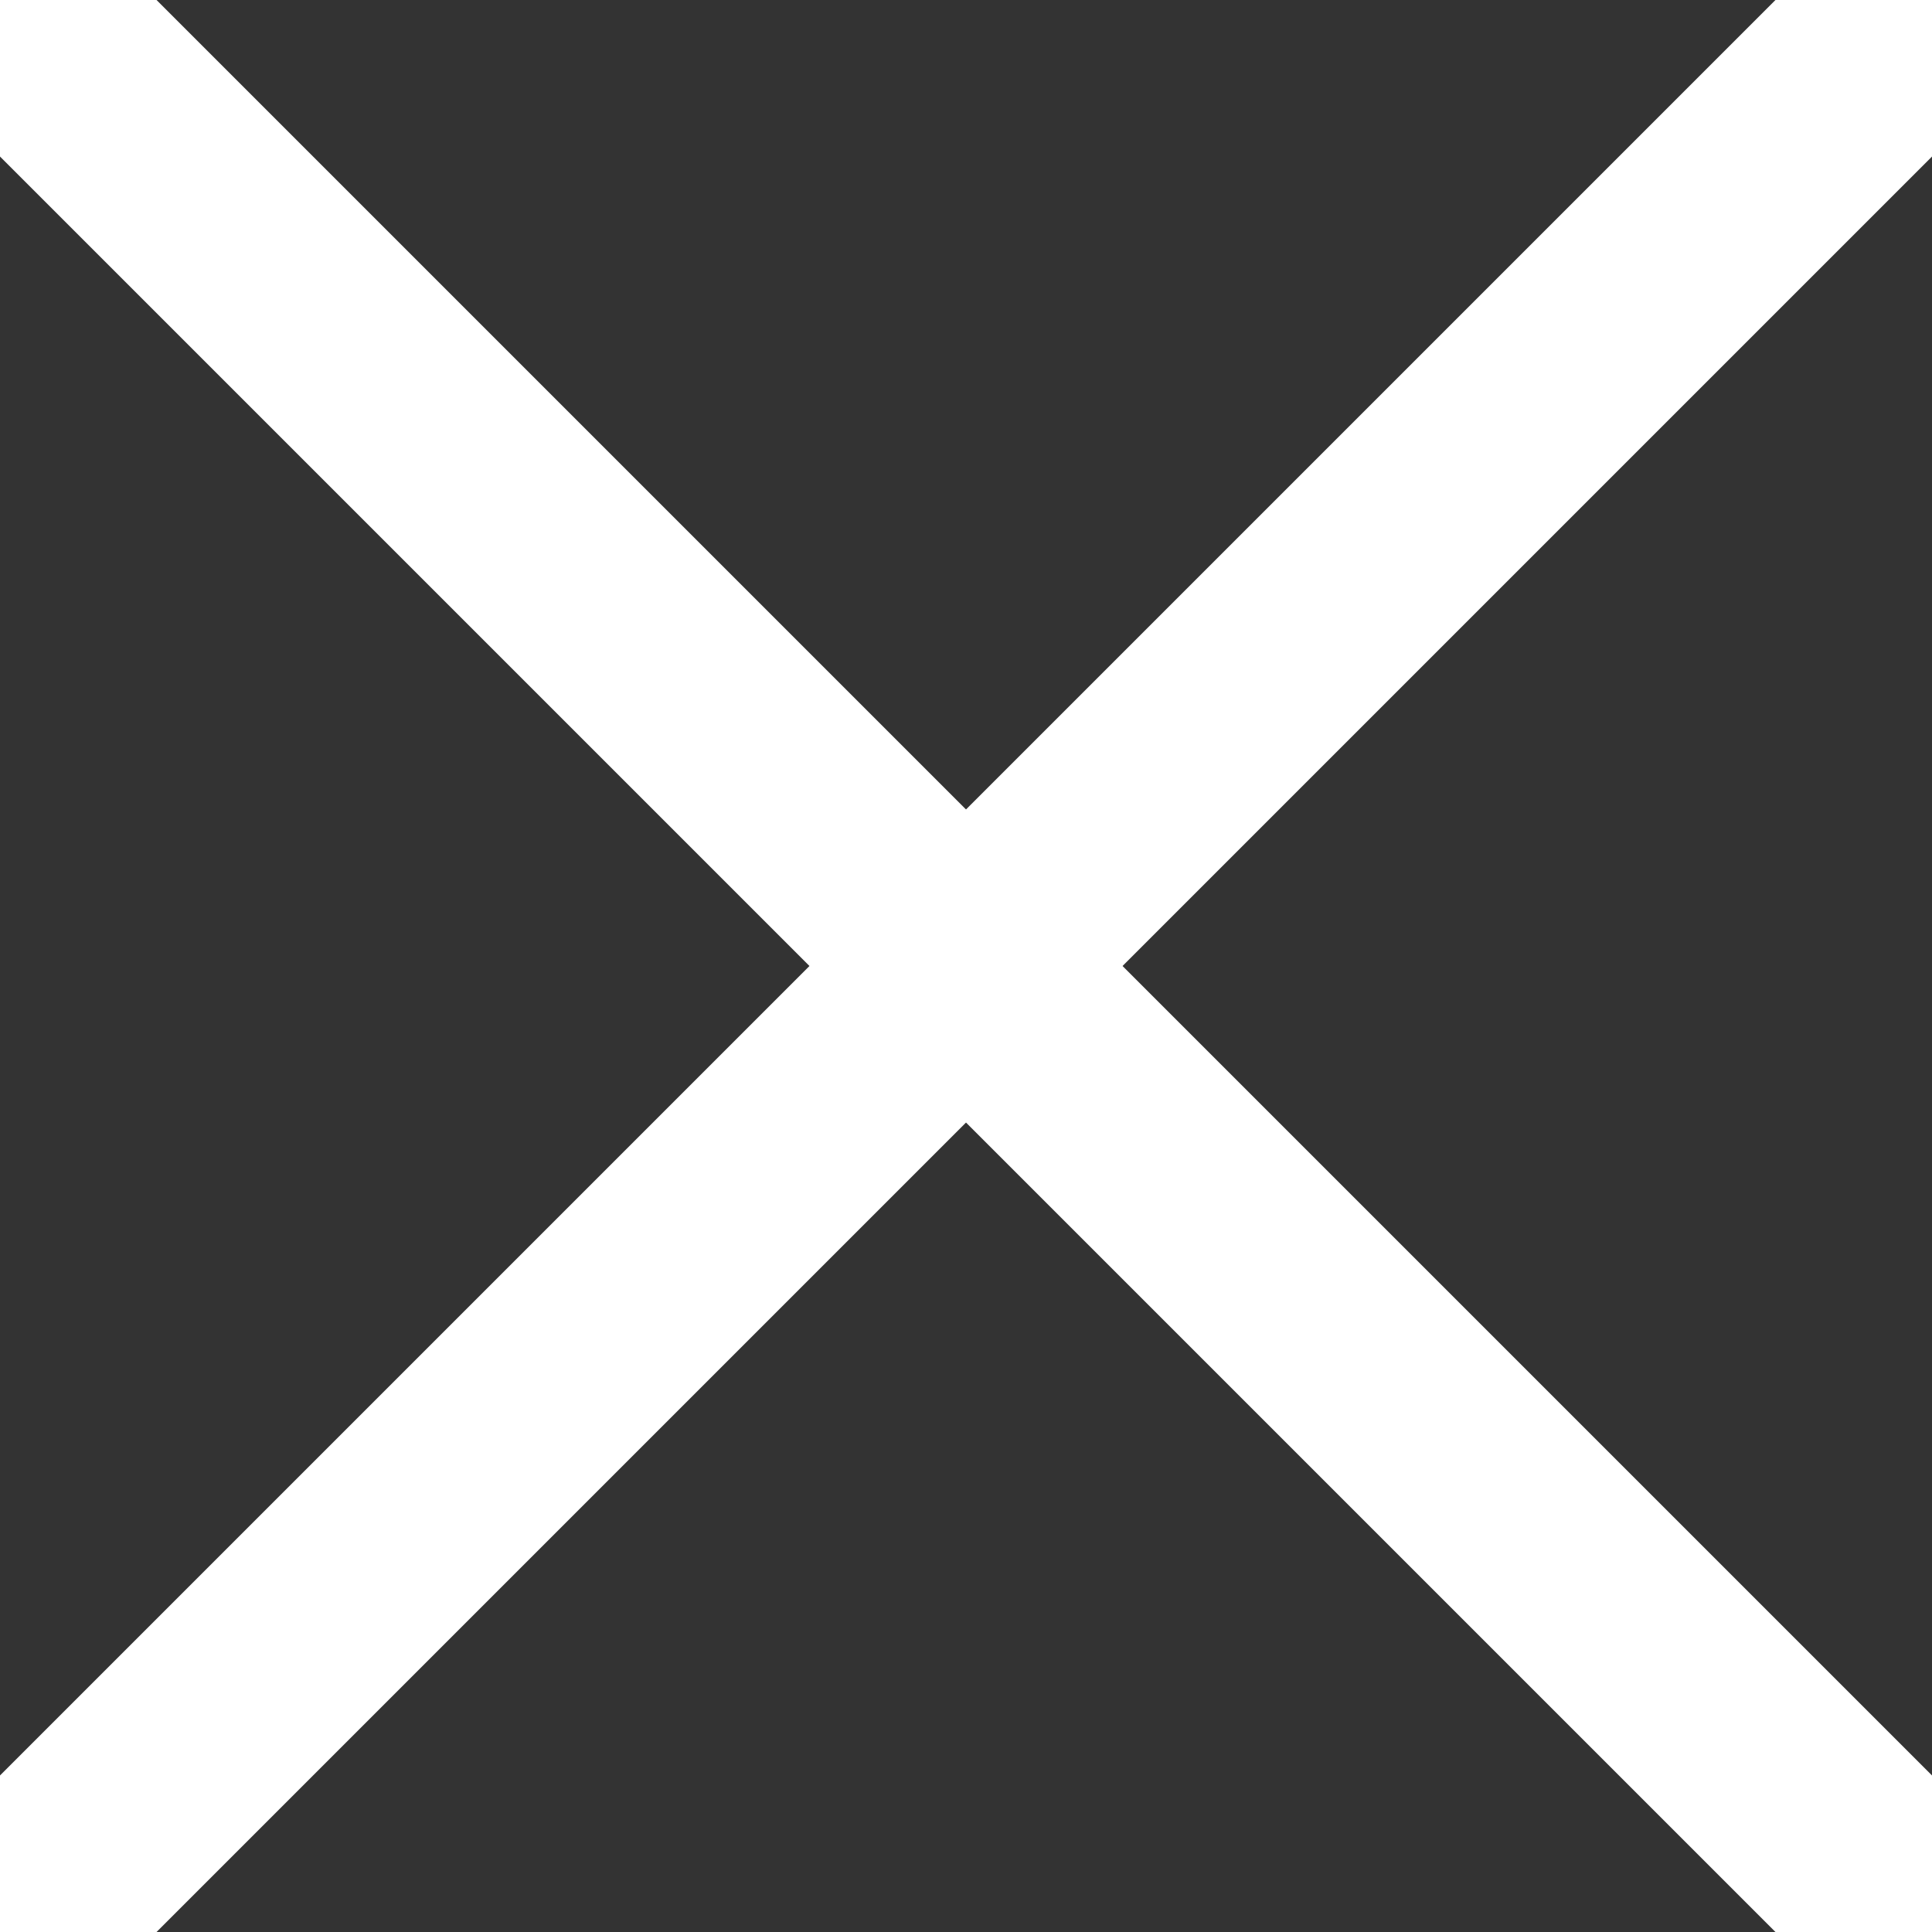
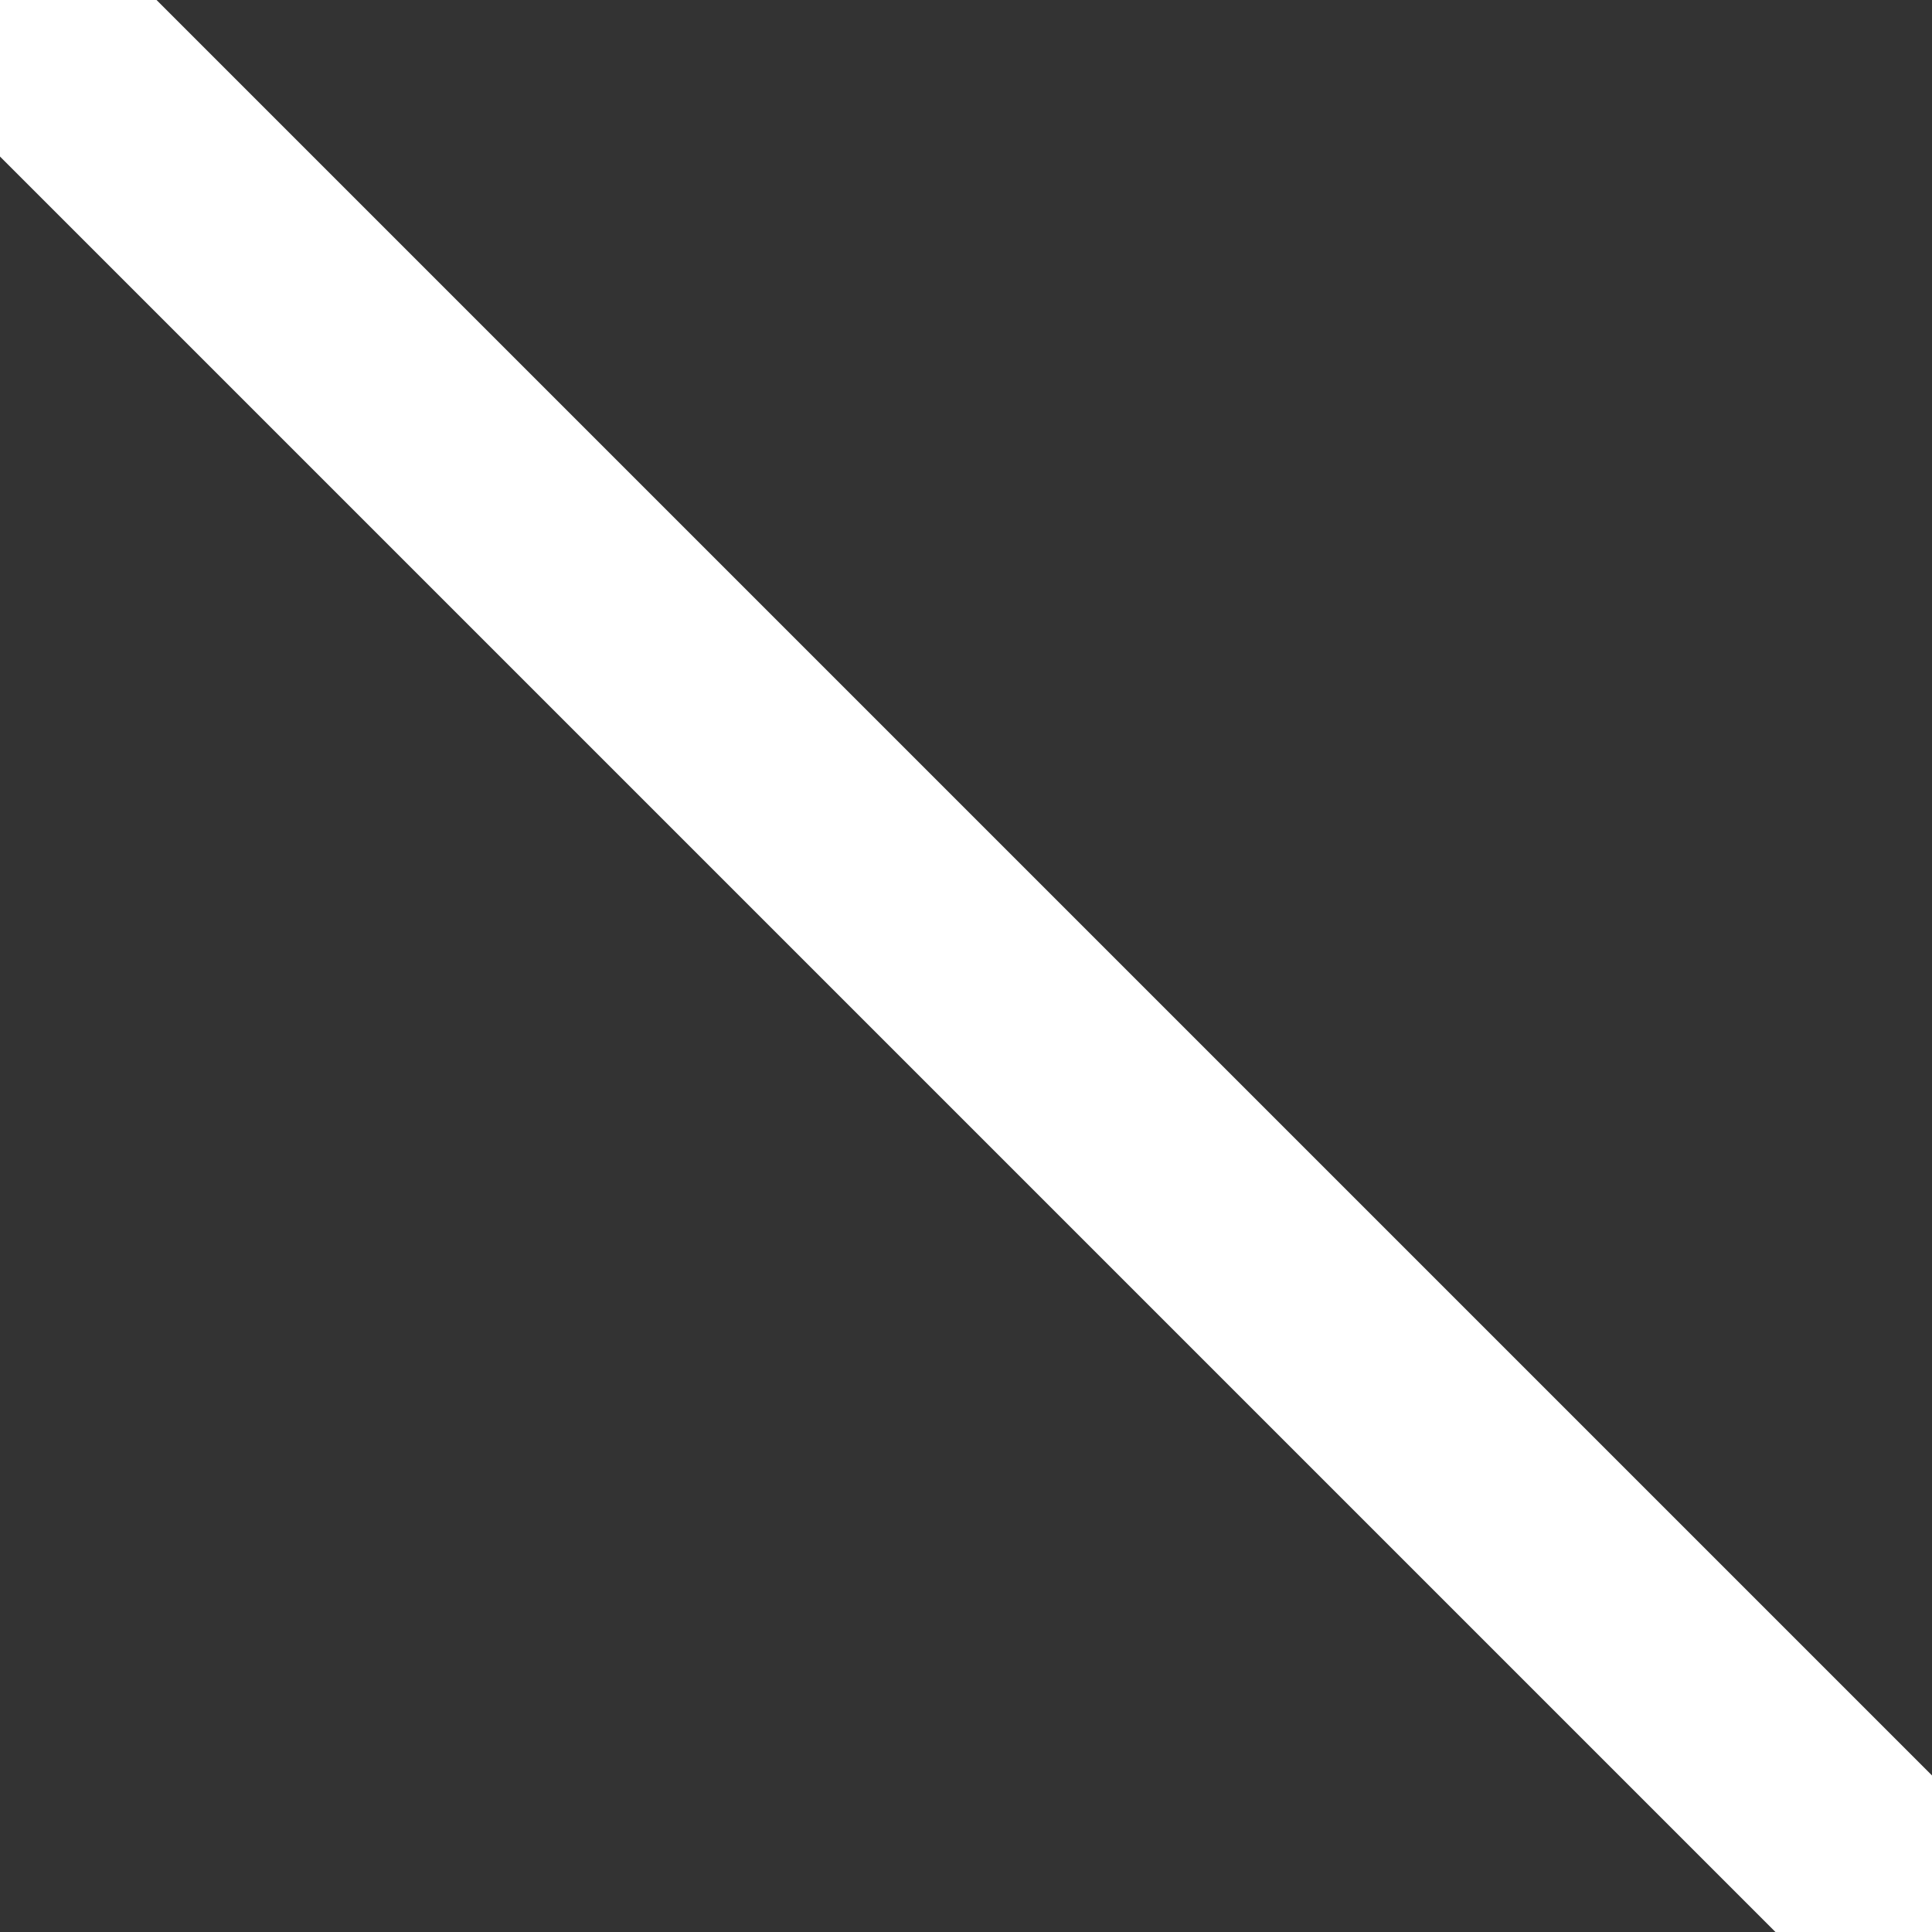
<svg xmlns="http://www.w3.org/2000/svg" version="1.1" id="Livello_1" x="0px" y="0px" width="26.182px" height="26.182px" viewBox="0 0 26.182 26.182" enable-background="new 0 0 26.182 26.182" xml:space="preserve">
  <rect x="0" y="0" width="26.182" height="26.182" fill="#333333" stroke="none" />
  <g>
    <g>
      <line fill="none" stroke="#FFFFFF" stroke-width="3" stroke-miterlimit="10" x1="0" y1="0" x2="26.182" y2="26.182" />
-       <line fill="none" stroke="#FFFFFF" stroke-width="3" stroke-miterlimit="10" x1="0" y1="26.182" x2="26.182" y2="0" />
    </g>
  </g>
</svg>